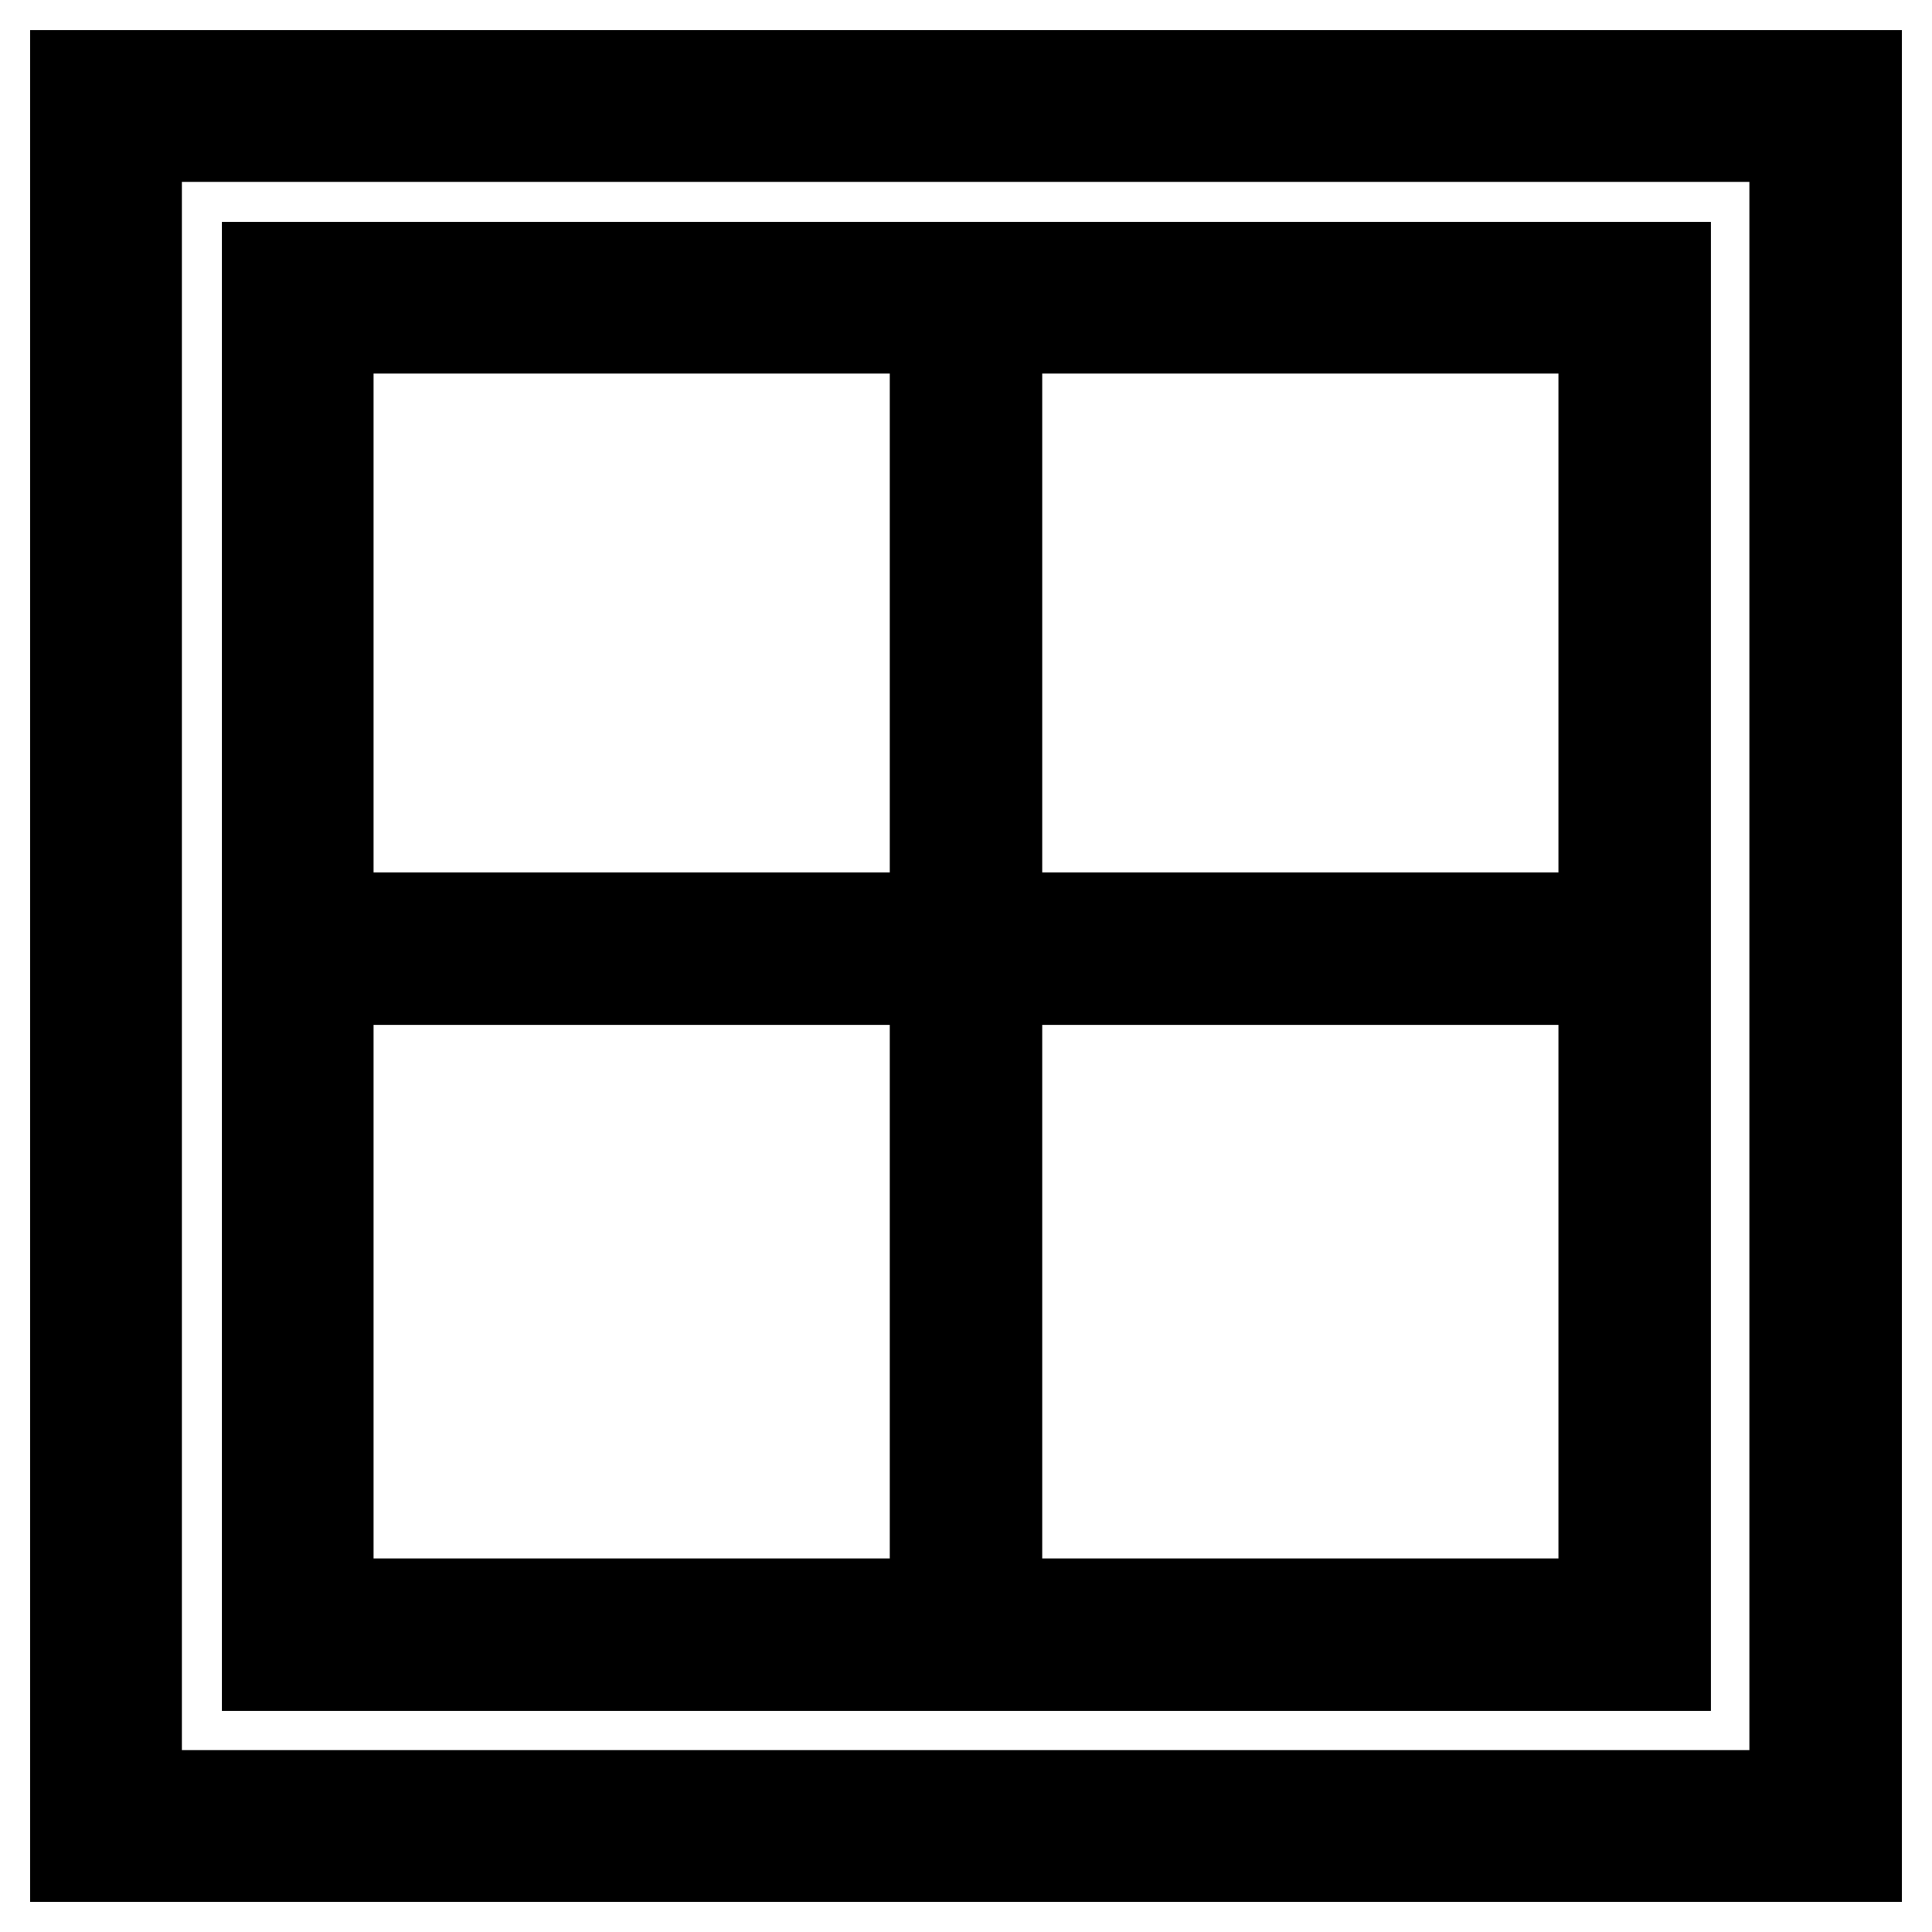
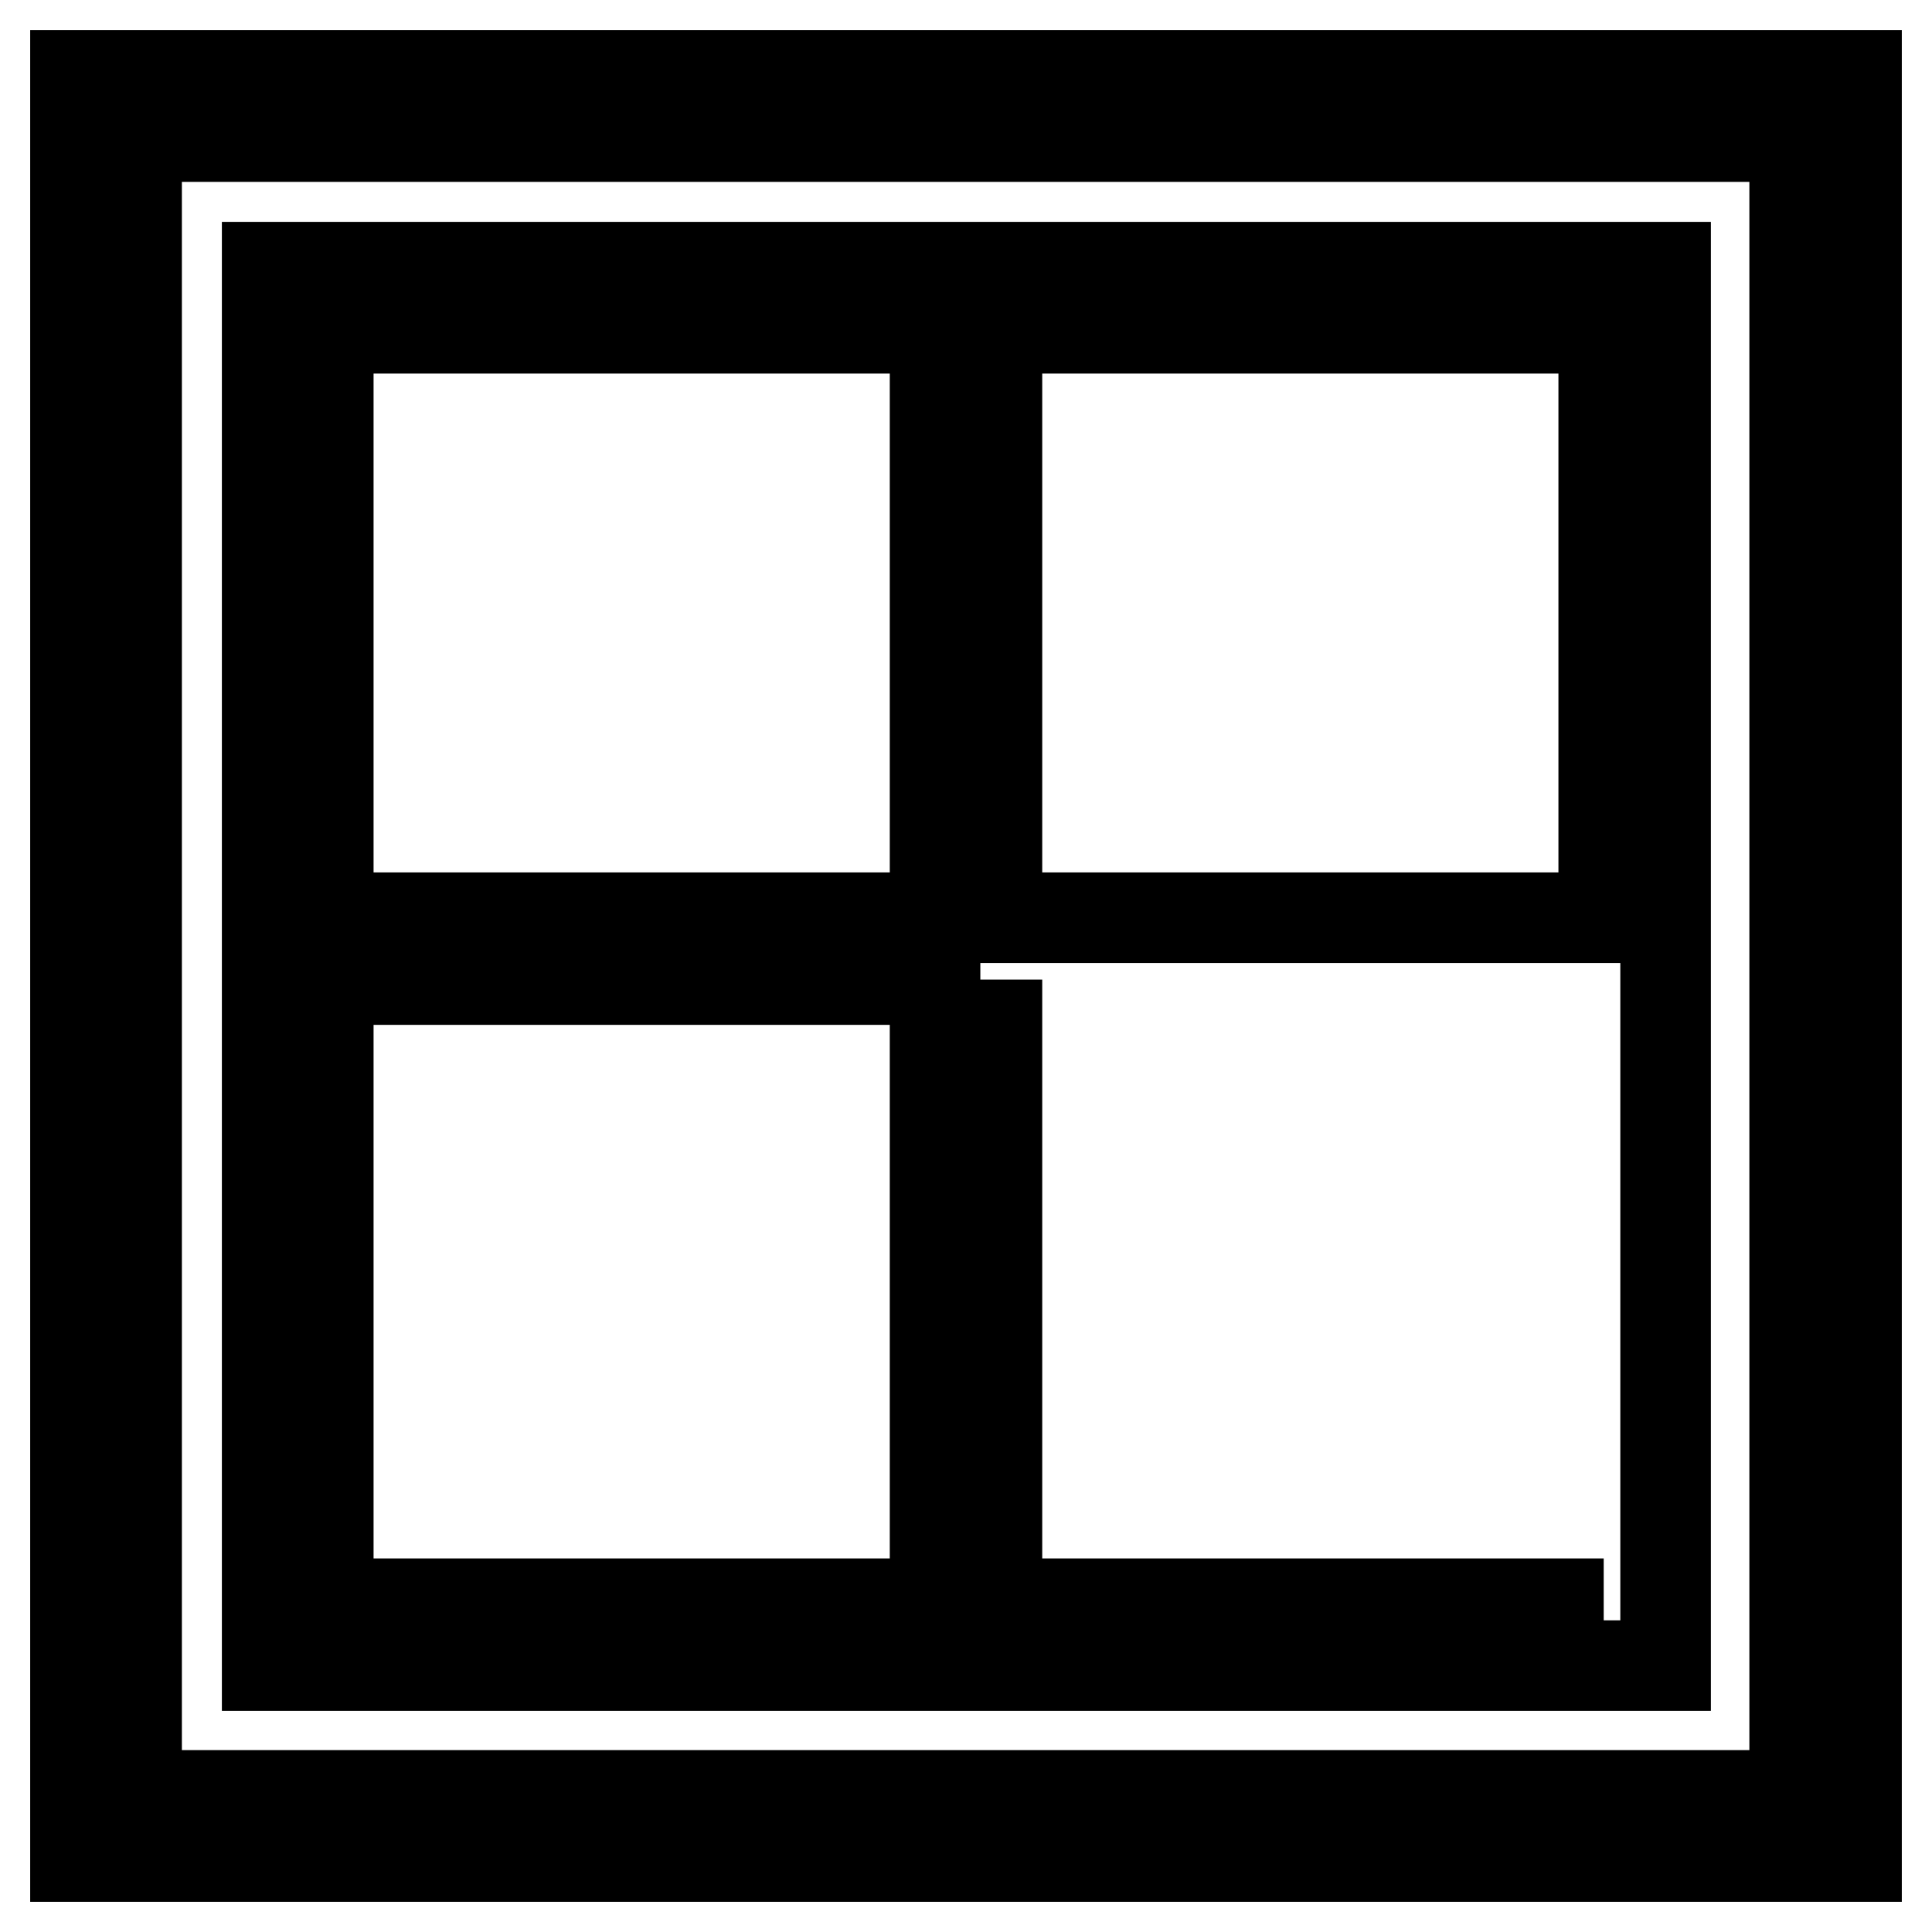
<svg xmlns="http://www.w3.org/2000/svg" version="1.1" x="0px" y="0px" viewBox="0 0 256 256" enable-background="new 0 0 256 256" xml:space="preserve">
  <g>
-     <path stroke-width="12" fill-opacity="0" stroke="#000000" d="M10,10v236h236V10H10z M237.9,237.9H18.1V18.1h219.7V237.9z M220.6,35.4H35.4v185.3h185.3V35.4z  M123.9,212.5H43.5v-82.7h80.4V212.5z M123.9,121.6H43.5V43.5h80.4V121.6z M212.5,212.5h-80.4v-82.7h80.4V212.5z M212.5,121.6 h-80.4V43.5h80.4V121.6z" />
+     <path stroke-width="12" fill-opacity="0" stroke="#000000" d="M10,10v236h236V10H10z M237.9,237.9H18.1V18.1h219.7V237.9z M220.6,35.4H35.4v185.3h185.3V35.4z  M123.9,212.5H43.5v-82.7h80.4V212.5z M123.9,121.6H43.5V43.5h80.4V121.6z M212.5,212.5h-80.4v-82.7V212.5z M212.5,121.6 h-80.4V43.5h80.4V121.6z" />
  </g>
</svg>